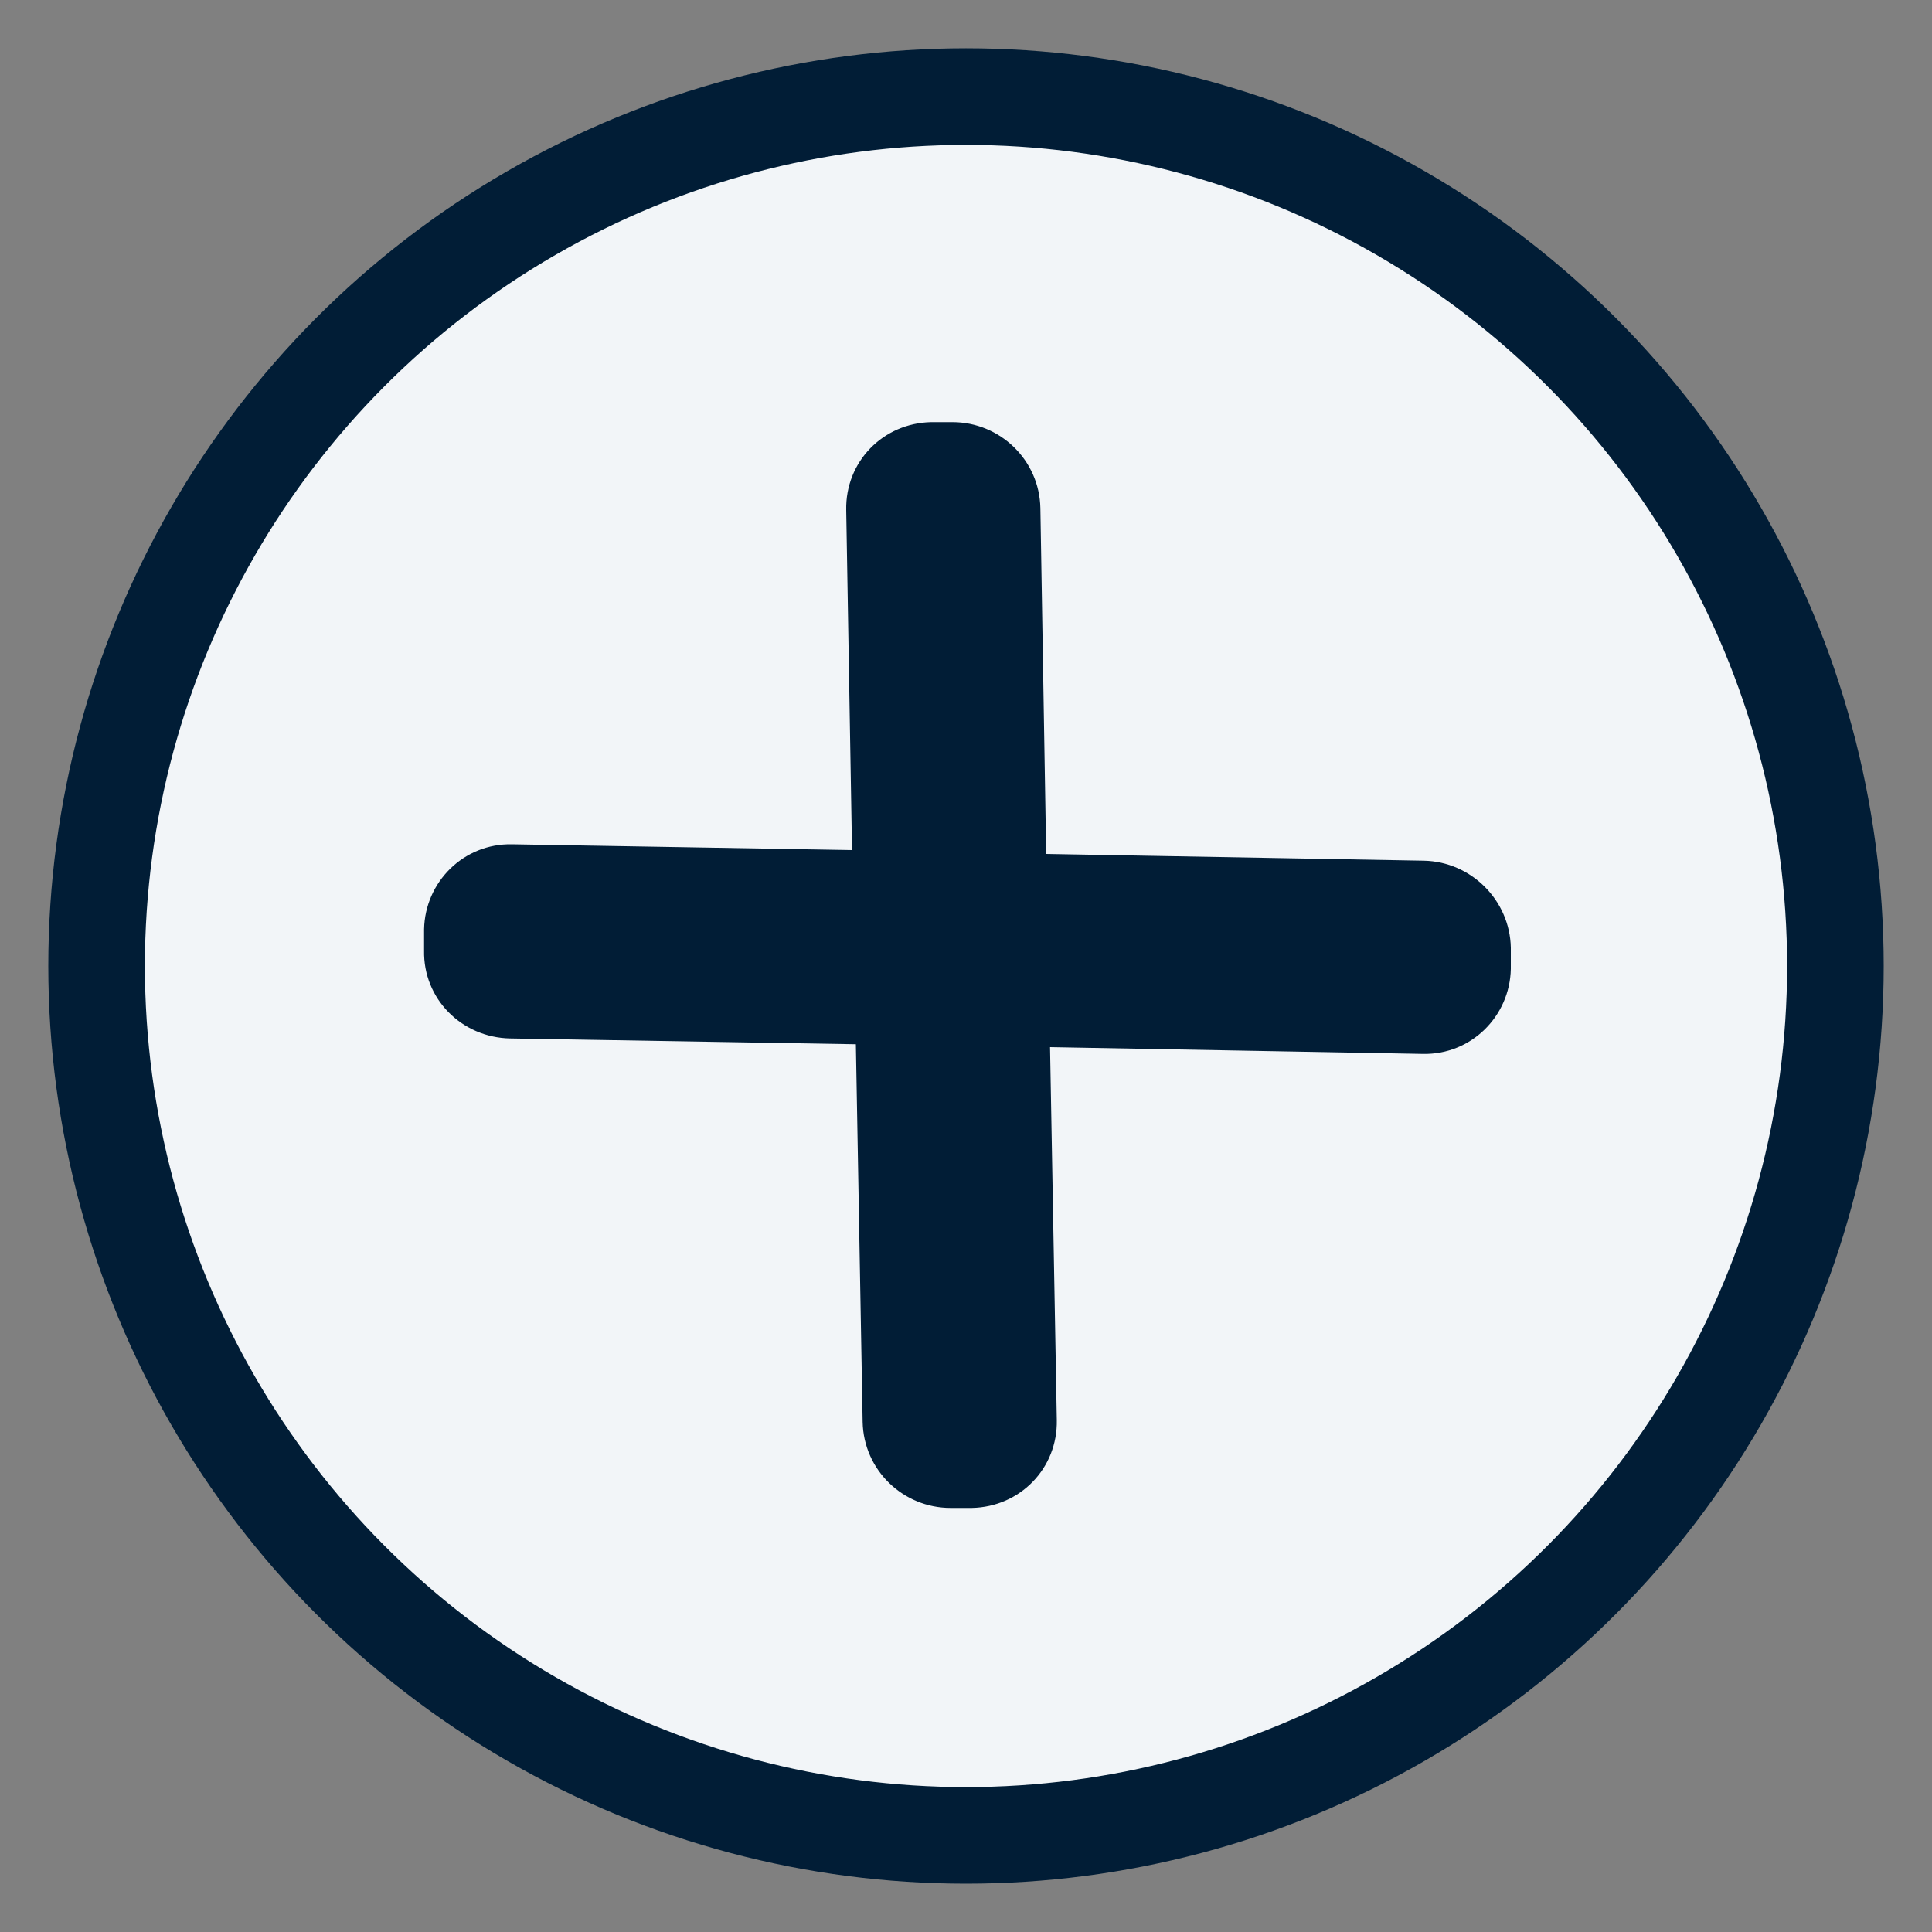
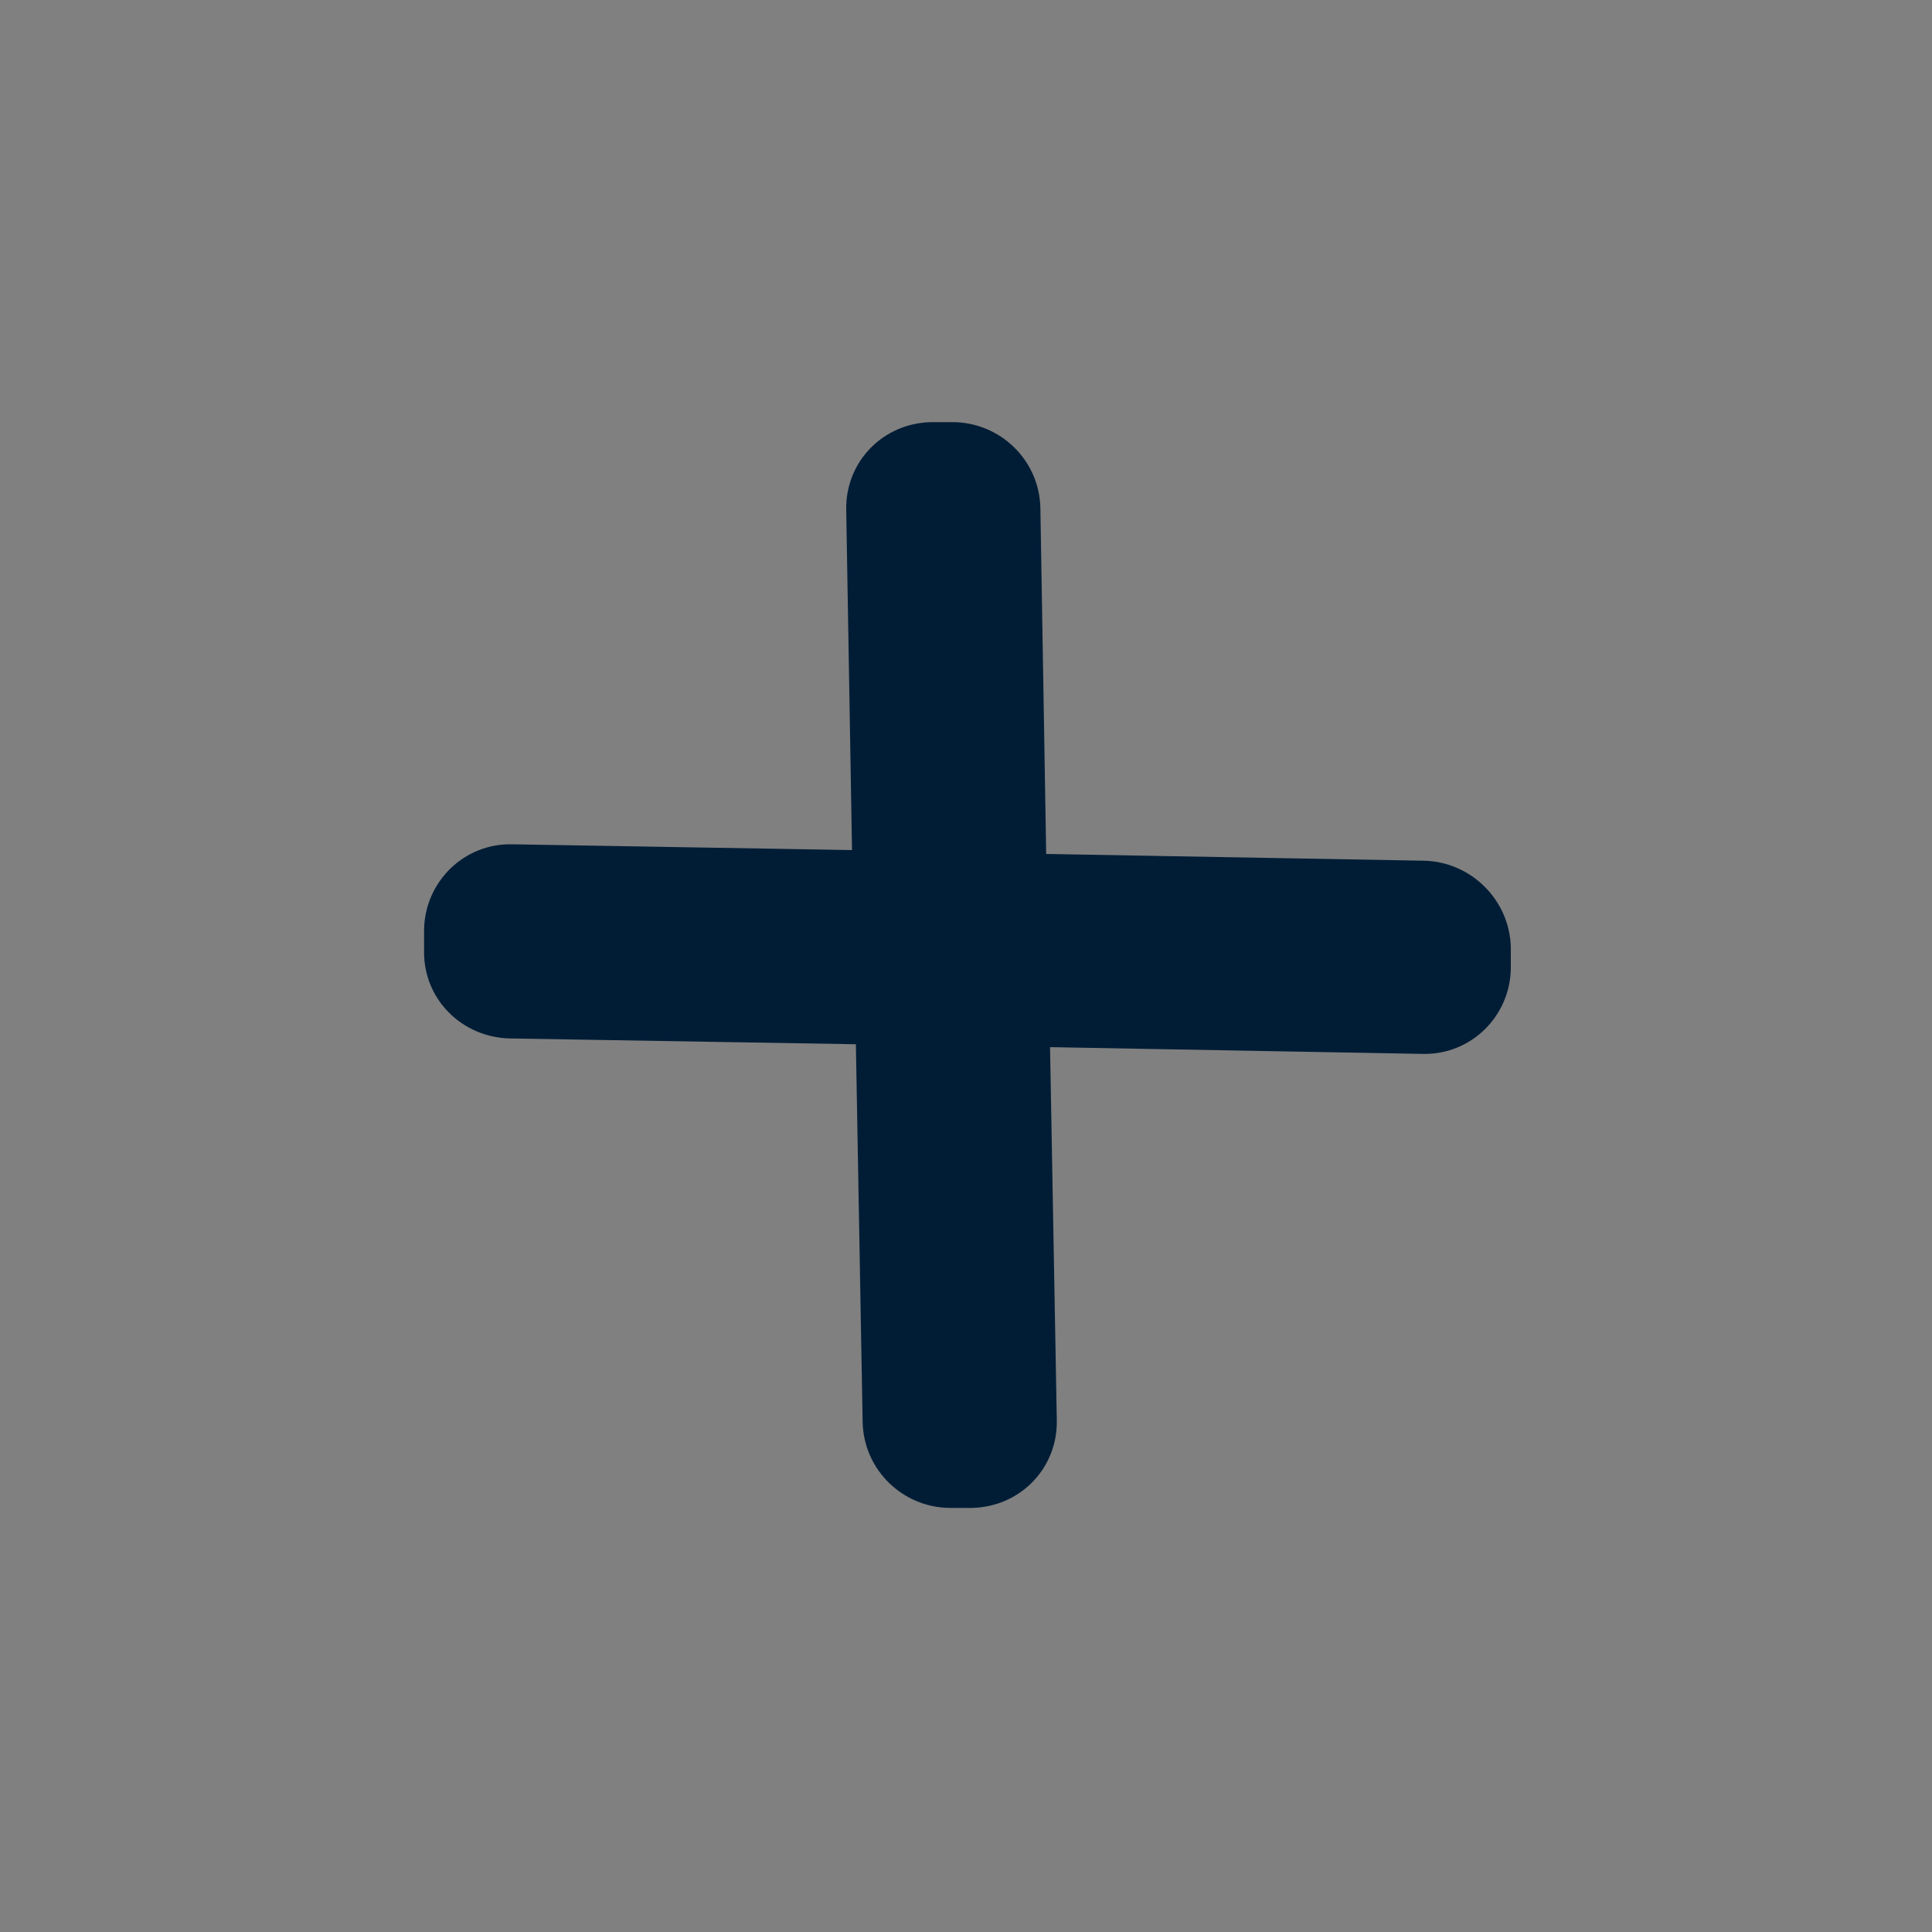
<svg xmlns="http://www.w3.org/2000/svg" version="1.1" x="0px" y="0px" viewBox="0 0 200 200" width="24" height="24">
  <rect x="0" y="0" width="200" height="200" fill="#808080" stroke="none" />
-   <circle fill="#F2F5F8" stroke="#011D36" stroke-width="10" stroke-miterlimit="10" cx="100" cy="100" r="90" />
  <path fill="#011D36" d="M147.4 89.1l-39.1-0.7l-0.6-35.8c-0.1-5-4.2-8.9-9.1-8.9l-2.2 0c-5 0.1-8.9 4.1-8.8 9.1l0.6 35.2l-35.2-0.6 c-5-0.1-9 3.9-9.1 8.8l0 2.2c-0.1 5 3.9 9 8.9 9.1l35.8 0.6l0.7 39.1c0.1 5 4.2 8.9 9.1 8.9l2.2 0c5-0.1 8.9-4.1 8.8-9.1l-0.7-38.6 l38.6 0.7c5 0.1 9-3.9 9.1-8.8l0-2.2C156.3 93.2 152.3 89.2 147.4 89.1z" />
</svg>